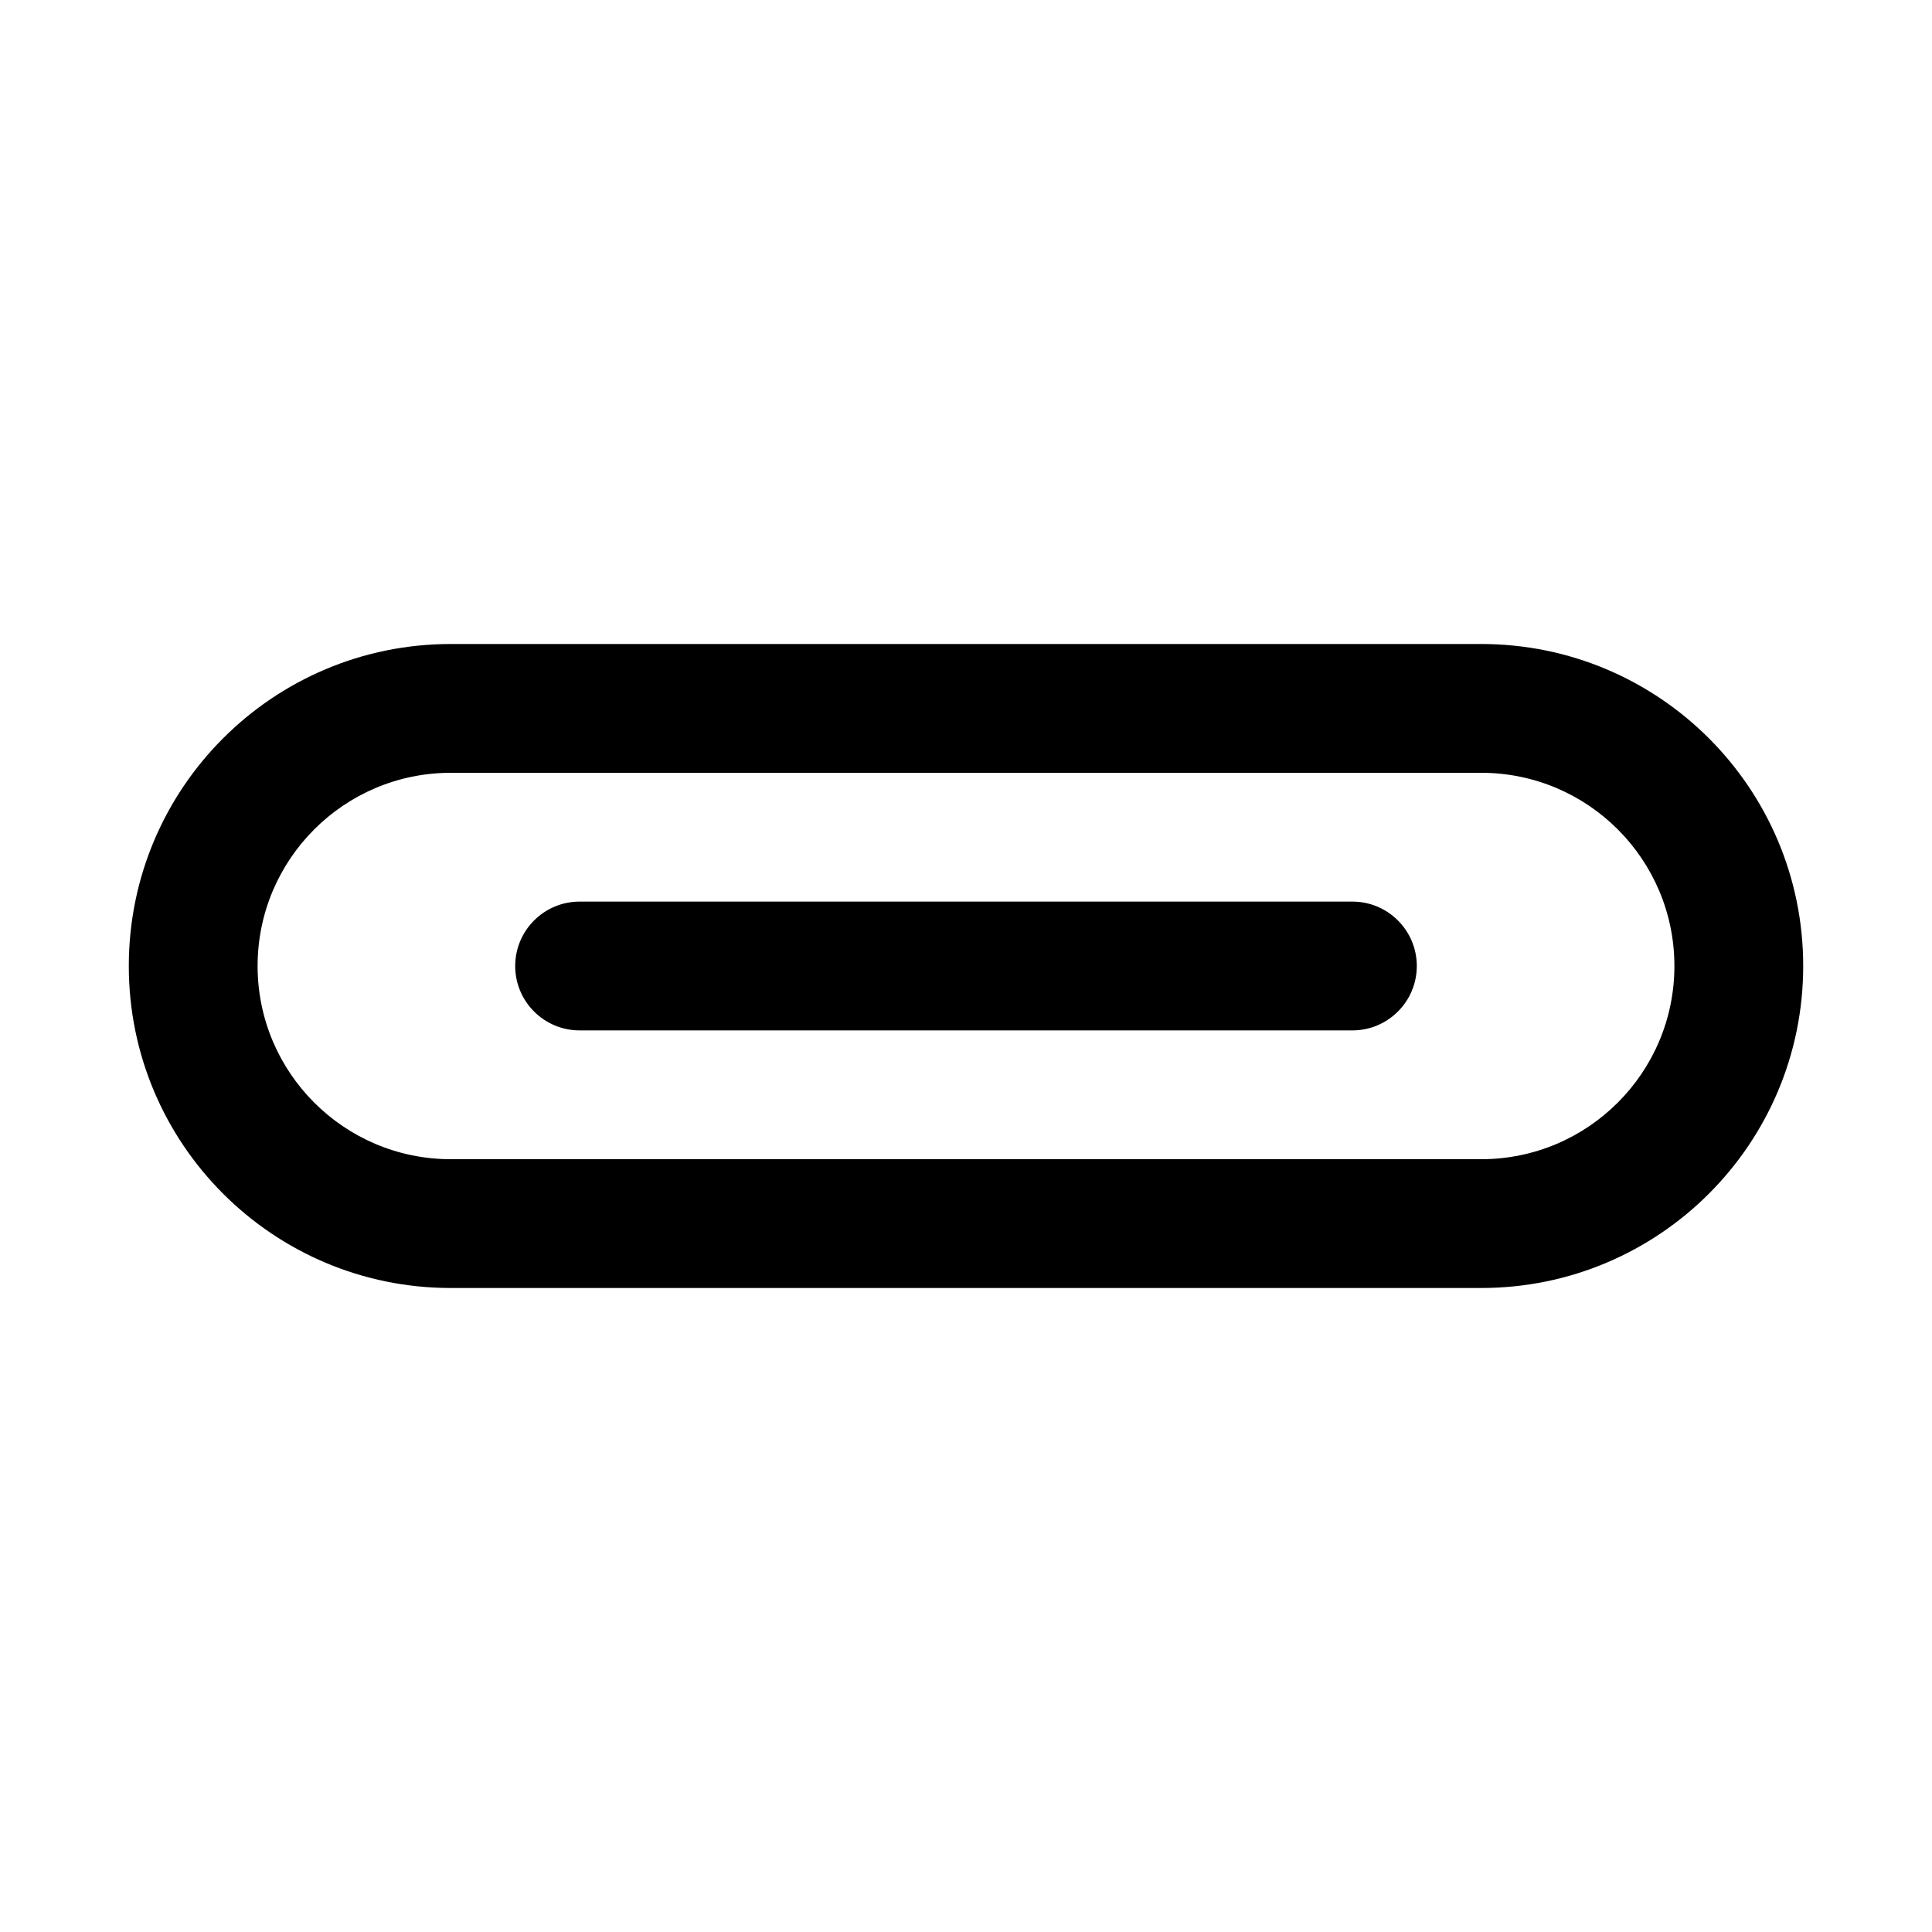
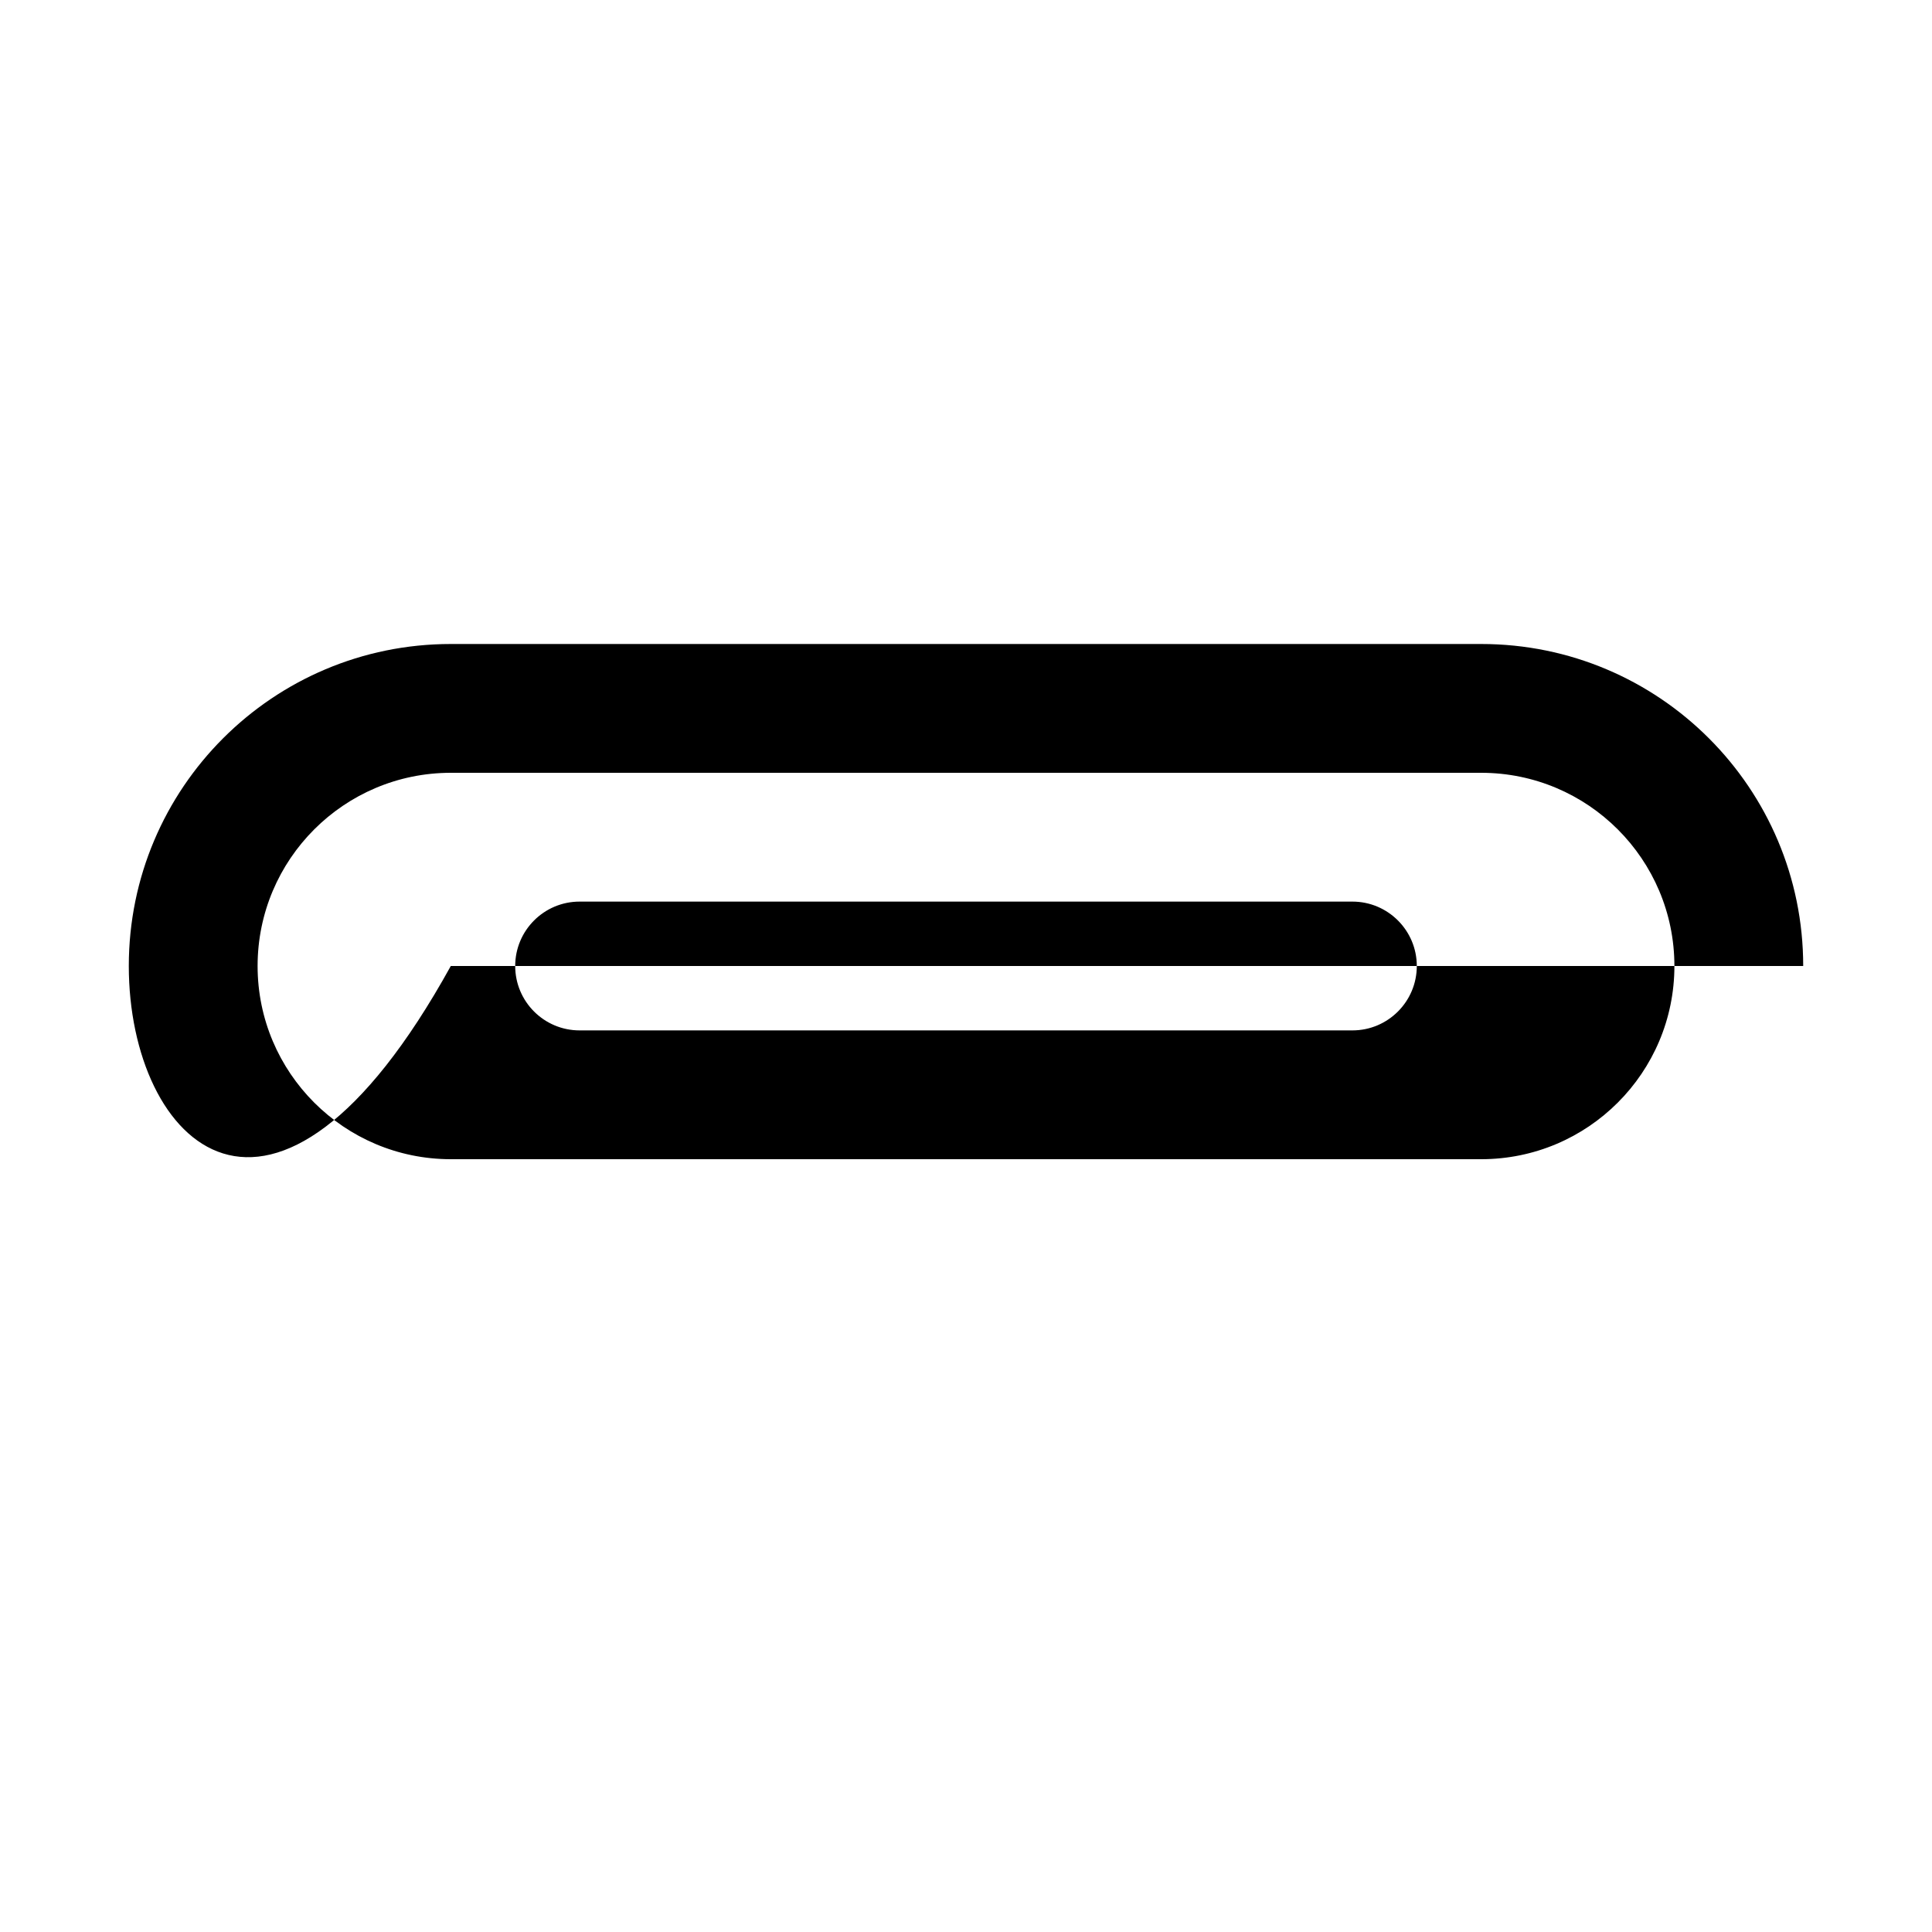
<svg xmlns="http://www.w3.org/2000/svg" width="800px" height="800px" viewBox="0 0 15 15" fill="none">
-   <path fill-rule="evenodd" clip-rule="evenodd" d="M3.5 6H11.5C12.328 6 13 6.672 13 7.5C13 8.328 12.328 9 11.5 9H3.5C2.672 9 2 8.328 2 7.5C2 6.672 2.672 6 3.5 6ZM1 7.5C1 6.119 2.119 5 3.5 5H11.5C12.881 5 14 6.119 14 7.5C14 8.881 12.881 10 11.5 10H3.5C2.119 10 1 8.881 1 7.5ZM4.5 7C4.224 7 4 7.224 4 7.5C4 7.776 4.224 8 4.5 8H10.5C10.776 8 11 7.776 11 7.5C11 7.224 10.776 7 10.5 7H4.5Z" fill="#000000" />
+   <path fill-rule="evenodd" clip-rule="evenodd" d="M3.5 6H11.5C12.328 6 13 6.672 13 7.5C13 8.328 12.328 9 11.5 9H3.5C2.672 9 2 8.328 2 7.5C2 6.672 2.672 6 3.5 6ZM1 7.5C1 6.119 2.119 5 3.5 5H11.5C12.881 5 14 6.119 14 7.5H3.5C2.119 10 1 8.881 1 7.5ZM4.5 7C4.224 7 4 7.224 4 7.5C4 7.776 4.224 8 4.5 8H10.5C10.776 8 11 7.776 11 7.5C11 7.224 10.776 7 10.5 7H4.5Z" fill="#000000" />
</svg>